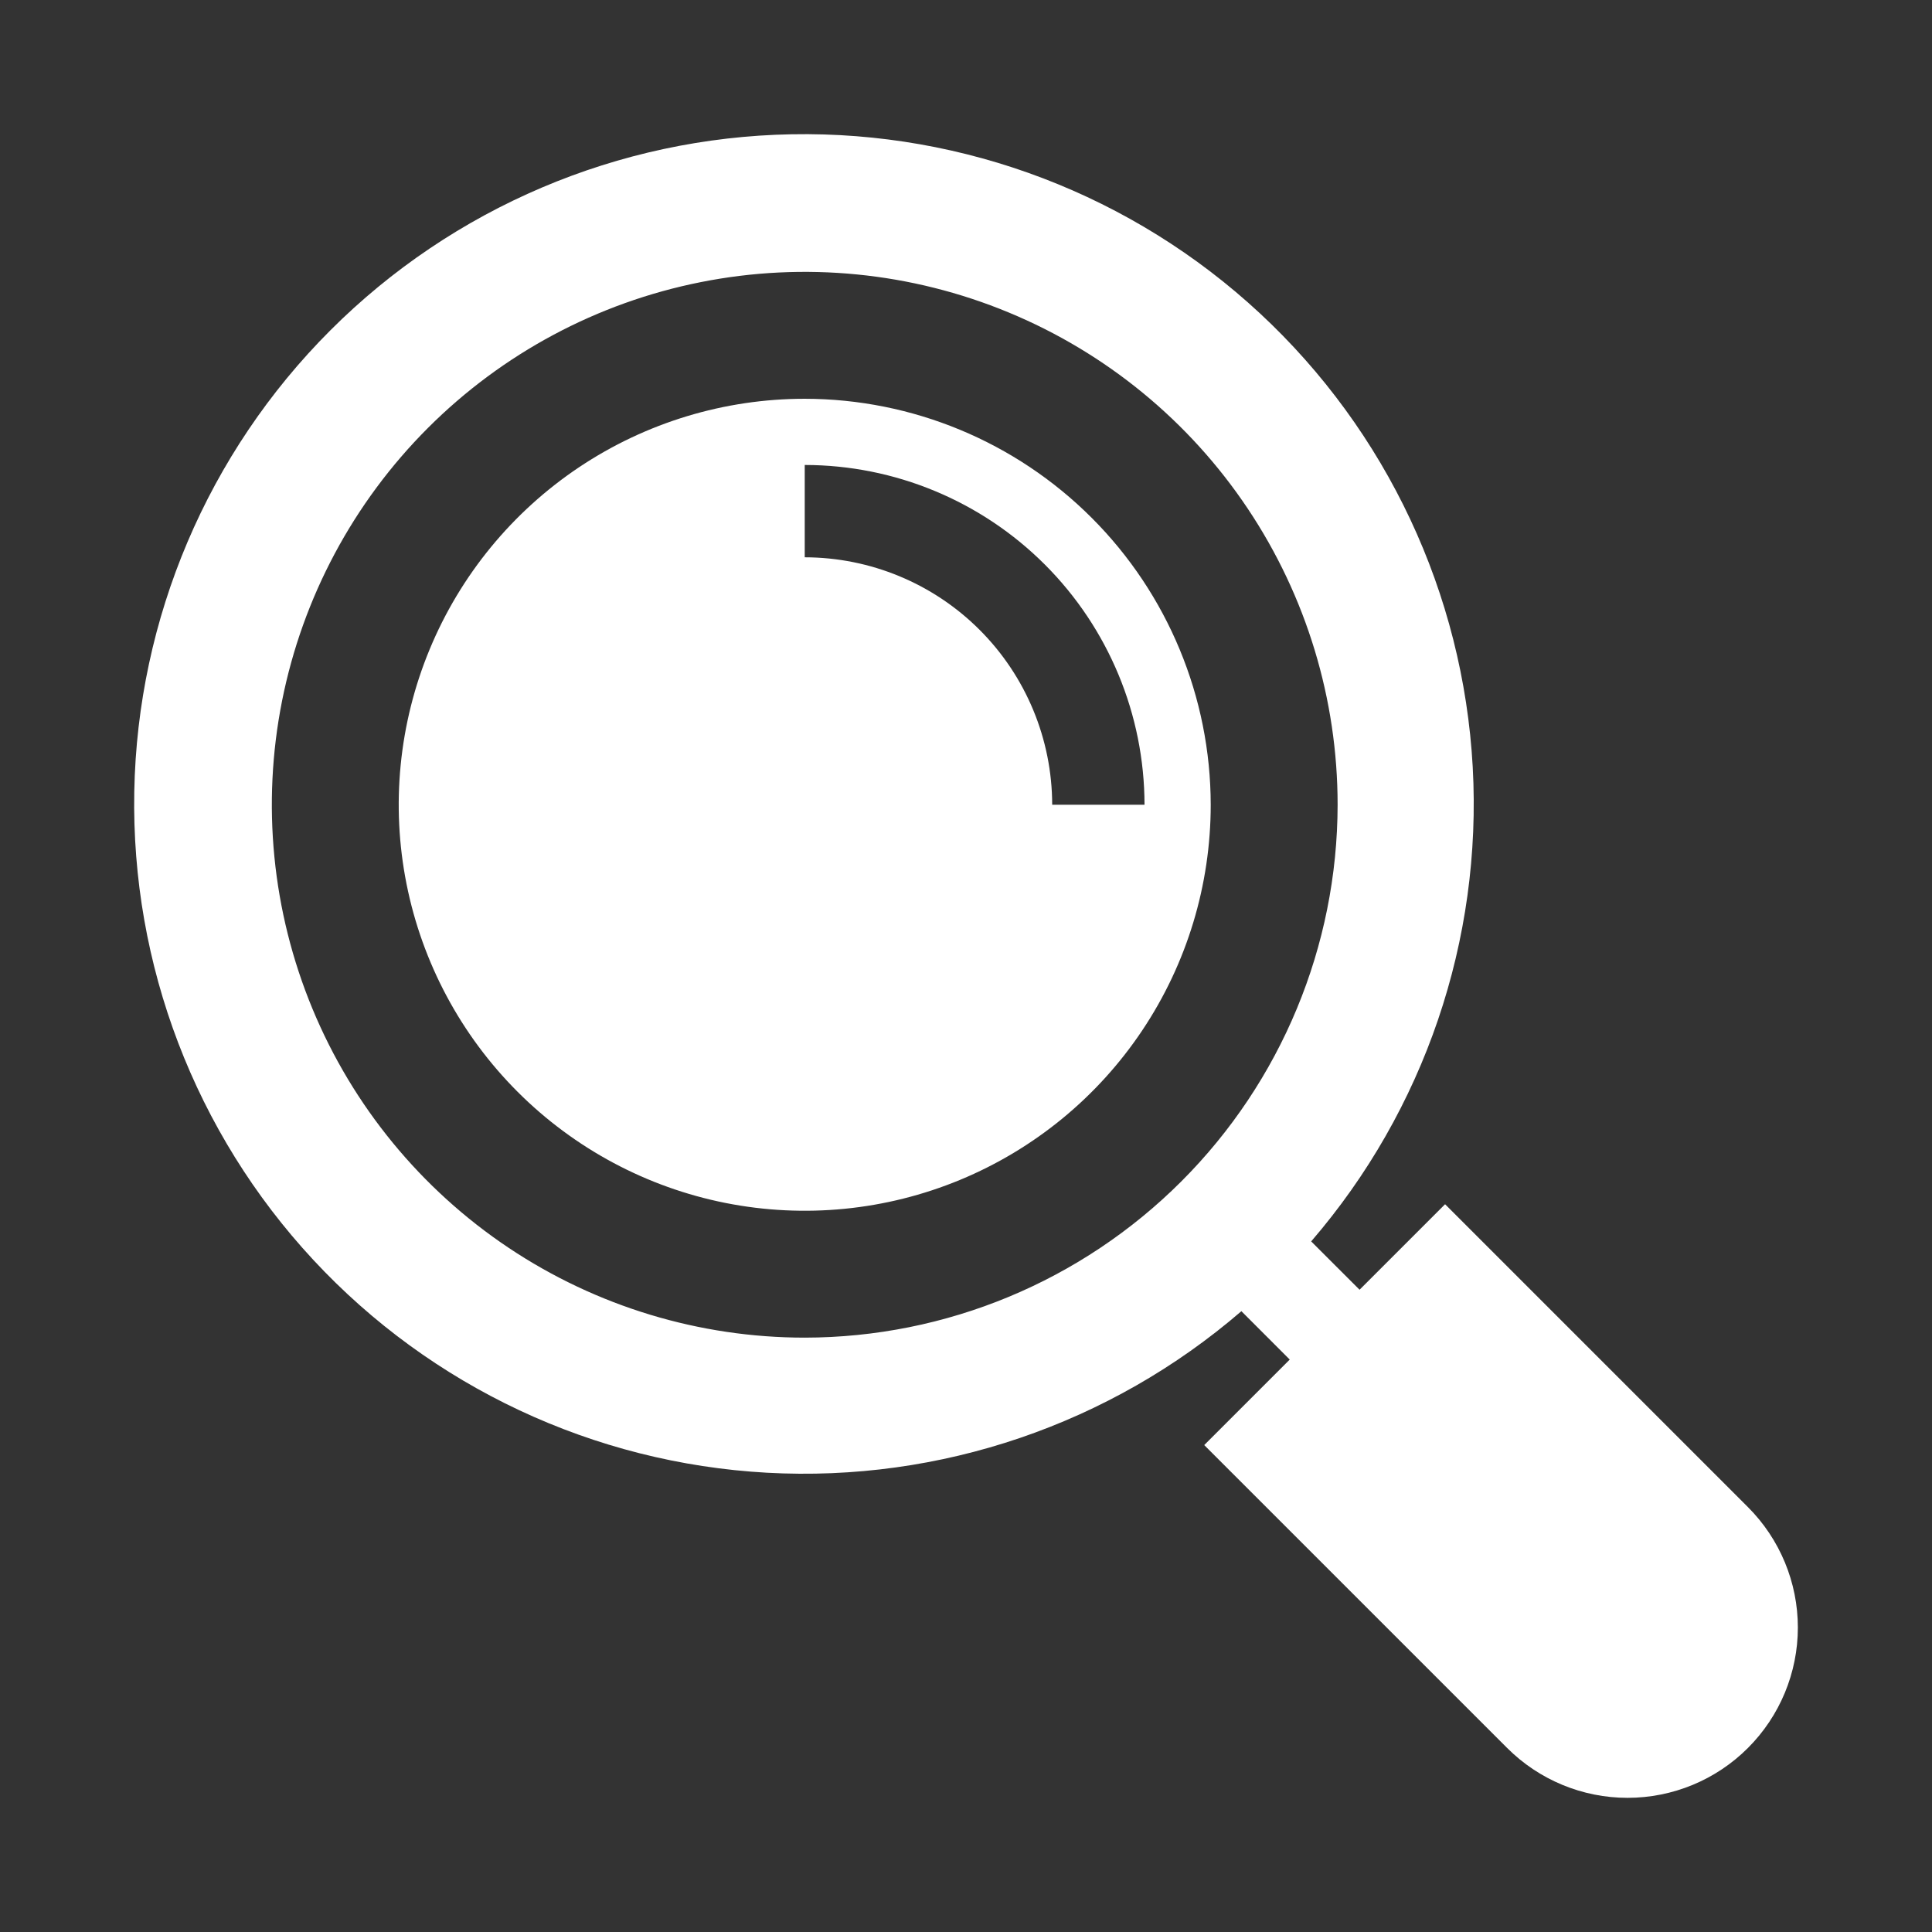
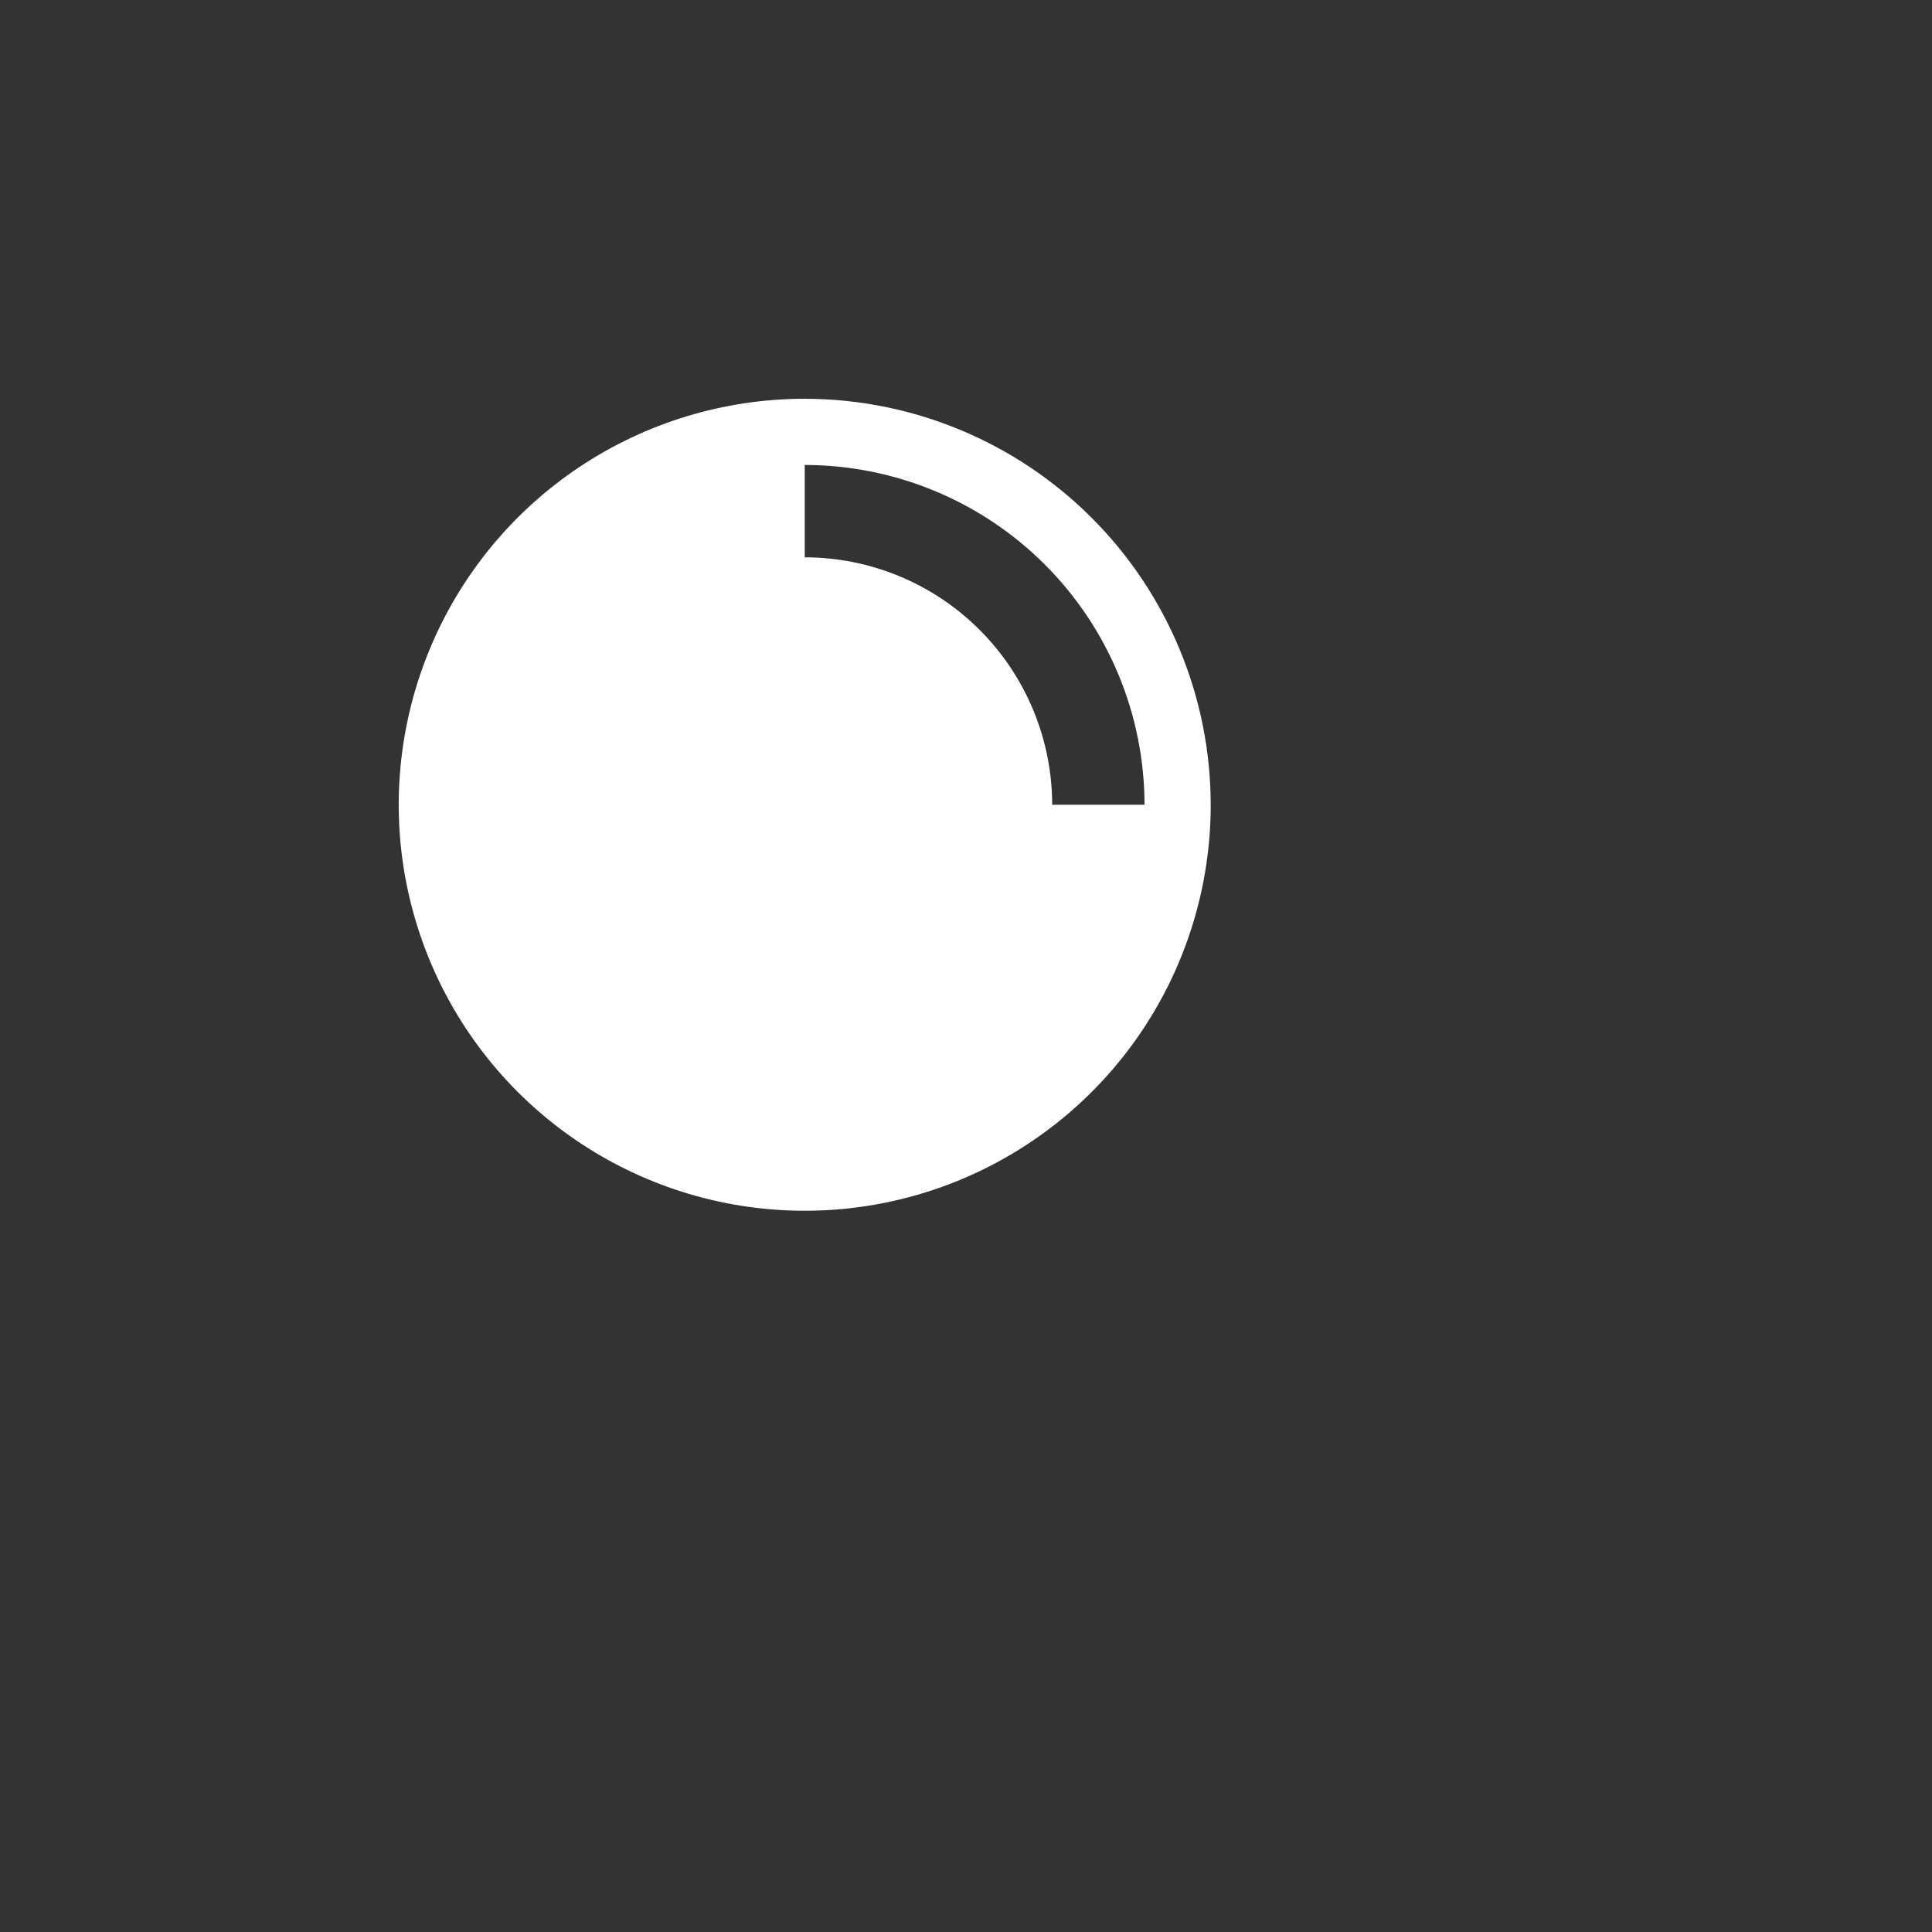
<svg xmlns="http://www.w3.org/2000/svg" width="72" height="72" viewBox="0 0 72 72" fill="none">
  <rect x="0" y="0" width="72" height="72" fill="#333333" stroke="none" />
  <path d="M29.99 14.861C26.997 14.861 24.072 15.748 21.584 17.41C19.096 19.073 17.156 21.436 16.011 24.201C14.866 26.965 14.566 30.008 15.15 32.943C15.734 35.878 17.175 38.574 19.291 40.69C21.407 42.806 24.103 44.247 27.038 44.831C29.973 45.414 33.015 45.115 35.78 43.97C38.545 42.824 40.908 40.885 42.57 38.397C44.233 35.909 45.12 32.983 45.12 29.991C45.115 25.98 43.52 22.134 40.683 19.297C37.847 16.461 34.001 14.865 29.99 14.861ZM39.212 29.991C39.209 27.546 38.236 25.202 36.508 23.473C34.779 21.744 32.435 20.772 29.99 20.769V17.328C33.347 17.331 36.566 18.667 38.94 21.041C41.314 23.415 42.649 26.634 42.653 29.991H39.212Z" fill="white" />
-   <path d="M65.141 56.166L53.854 44.878L50.667 48.065L48.864 46.263C53.083 41.37 55.241 35.032 54.884 28.581C54.527 22.13 51.682 16.069 46.948 11.672C42.215 7.275 35.961 4.885 29.501 5.004C23.041 5.123 16.879 7.743 12.311 12.311C7.743 16.879 5.123 23.041 5.004 29.501C4.885 35.961 7.275 42.215 11.672 46.948C16.069 51.682 22.13 54.527 28.581 54.884C35.032 55.241 41.37 53.083 46.263 48.864L48.065 50.667L44.878 53.854L56.166 65.141C57.356 66.331 58.97 67 60.653 67C62.337 67 63.951 66.332 65.141 65.141C66.332 63.951 67 62.337 67.001 60.654C67.001 58.97 66.331 57.356 65.141 56.166ZM29.991 49.85C26.063 49.85 22.224 48.685 18.958 46.504C15.692 44.322 13.146 41.22 11.643 37.591C10.14 33.963 9.746 29.97 10.512 26.117C11.279 22.265 13.17 18.726 15.947 15.949C18.724 13.172 22.263 11.28 26.115 10.514C29.968 9.747 33.961 10.141 37.589 11.644C41.218 13.147 44.32 15.692 46.502 18.958C48.684 22.224 49.849 26.063 49.849 29.991C49.843 35.256 47.749 40.303 44.026 44.026C40.303 47.749 35.256 49.844 29.991 49.85Z" fill="white" />
</svg>